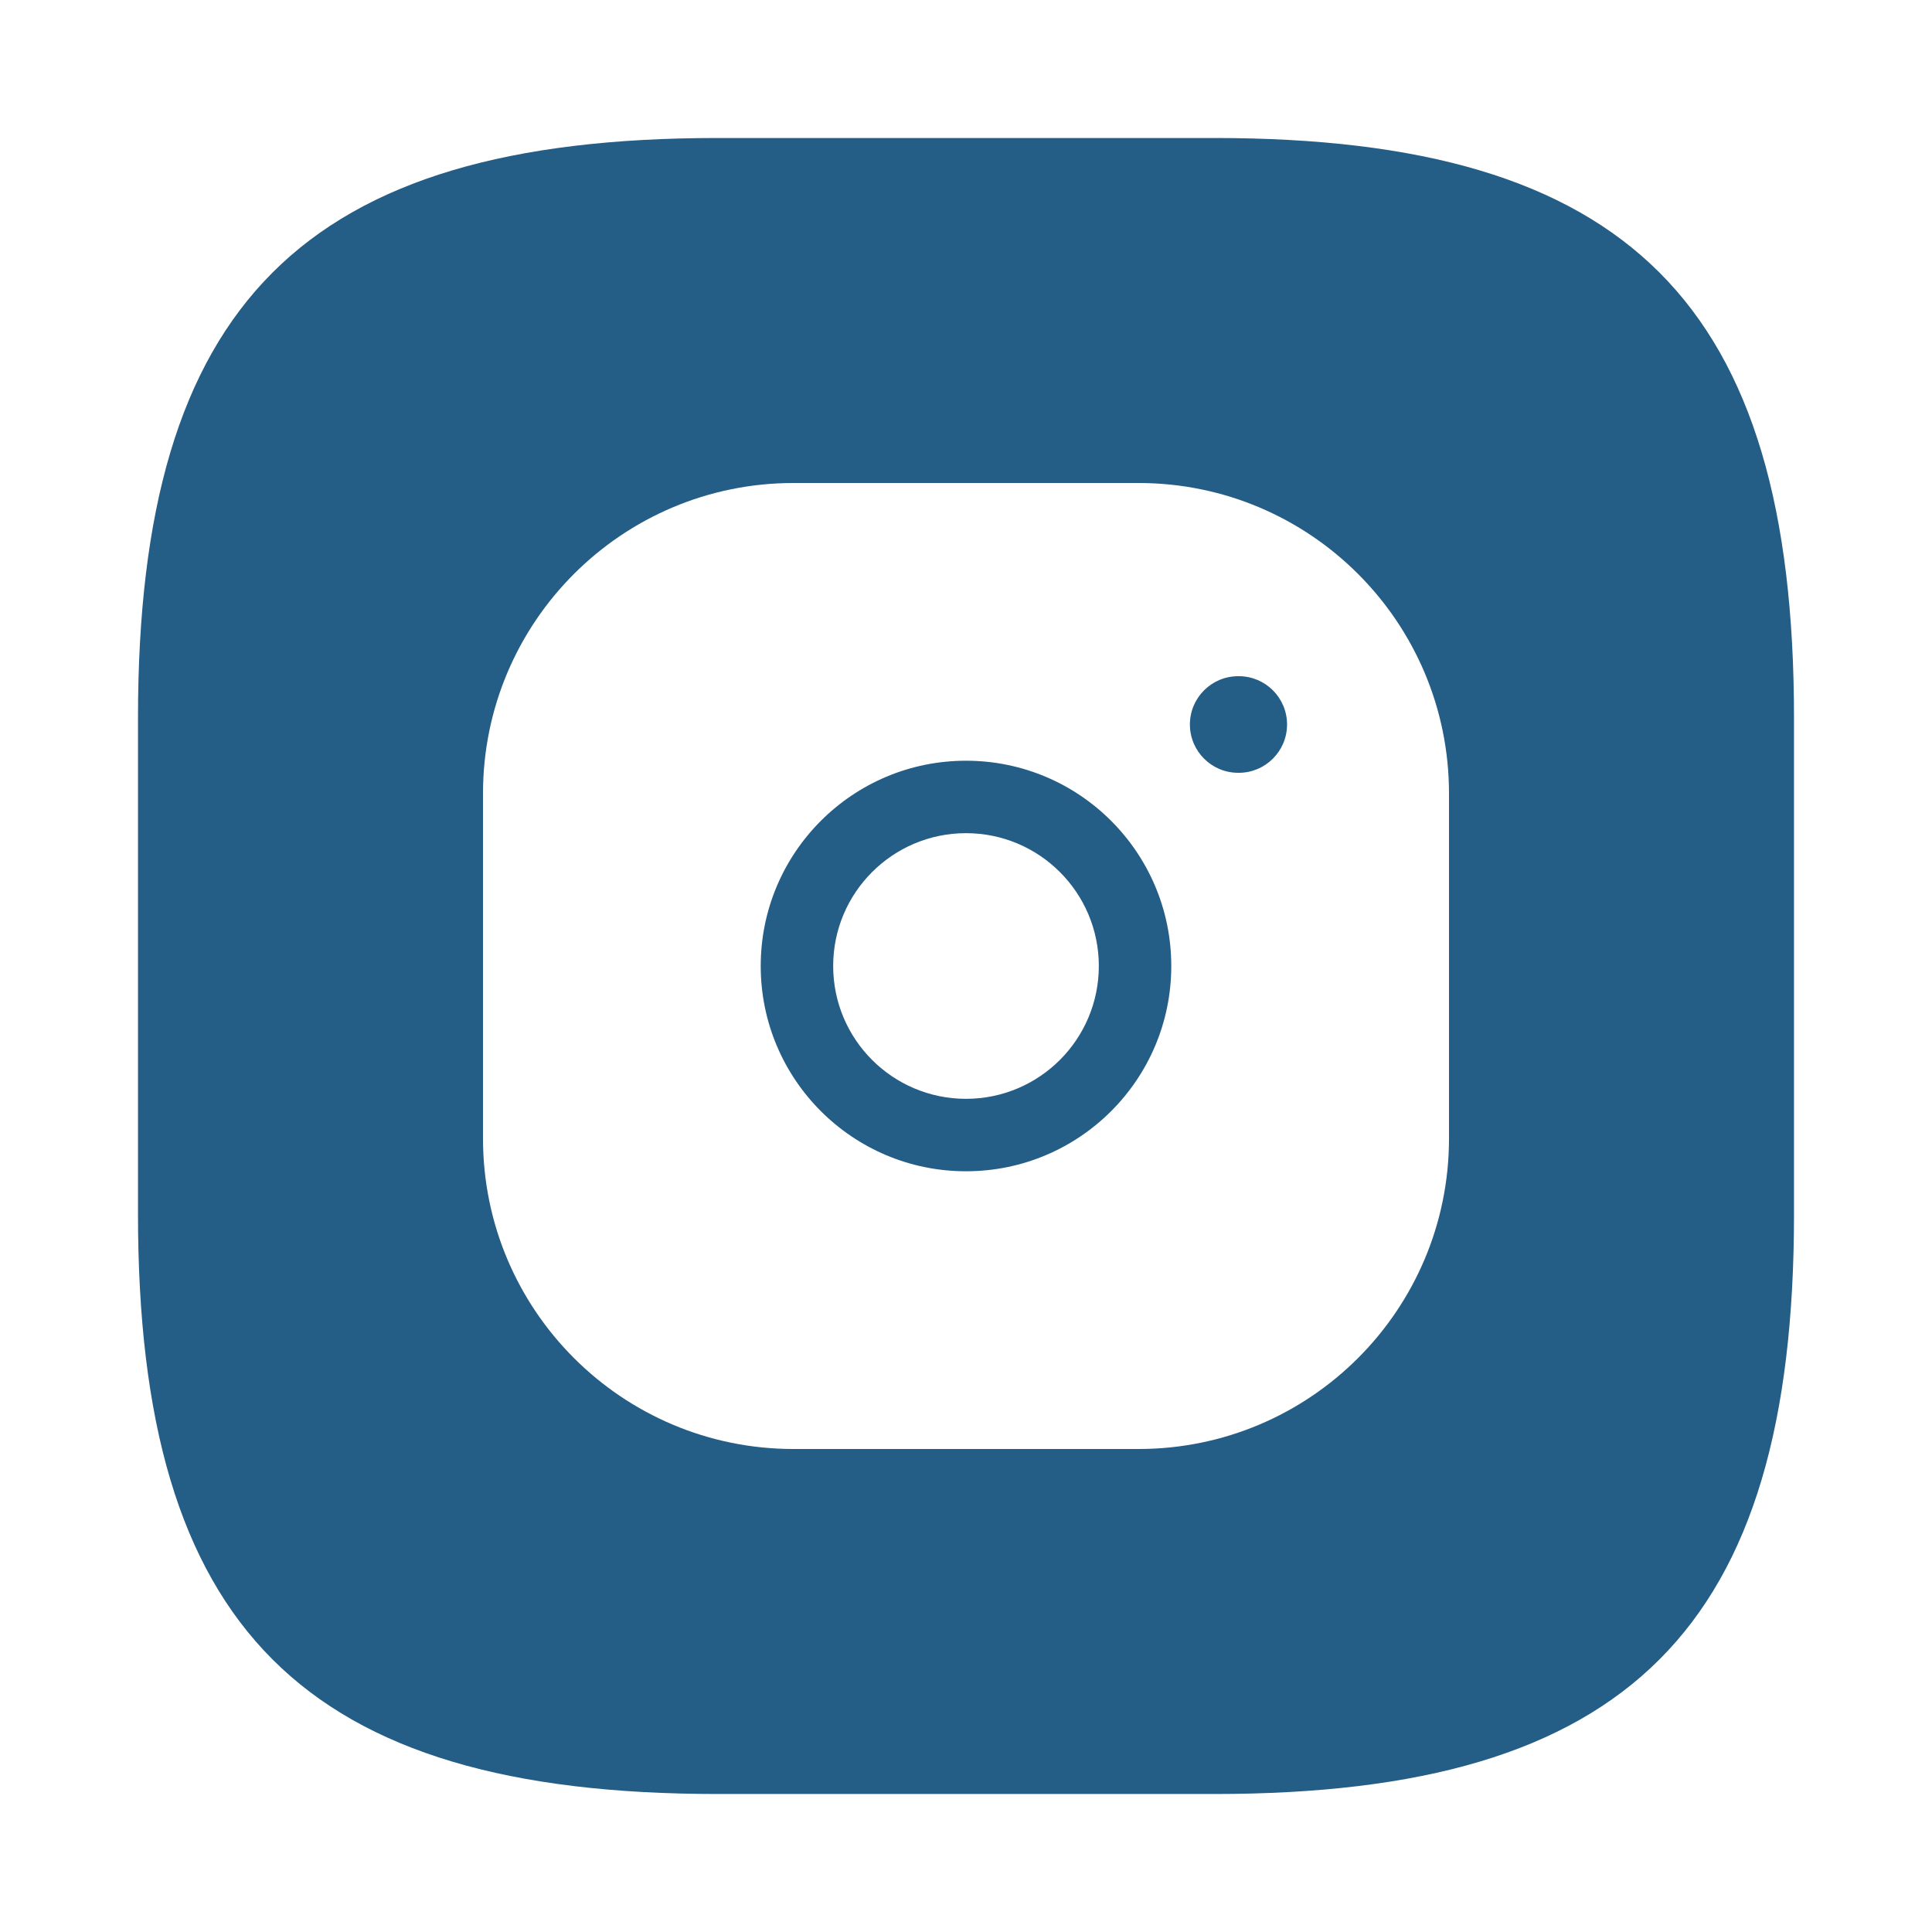
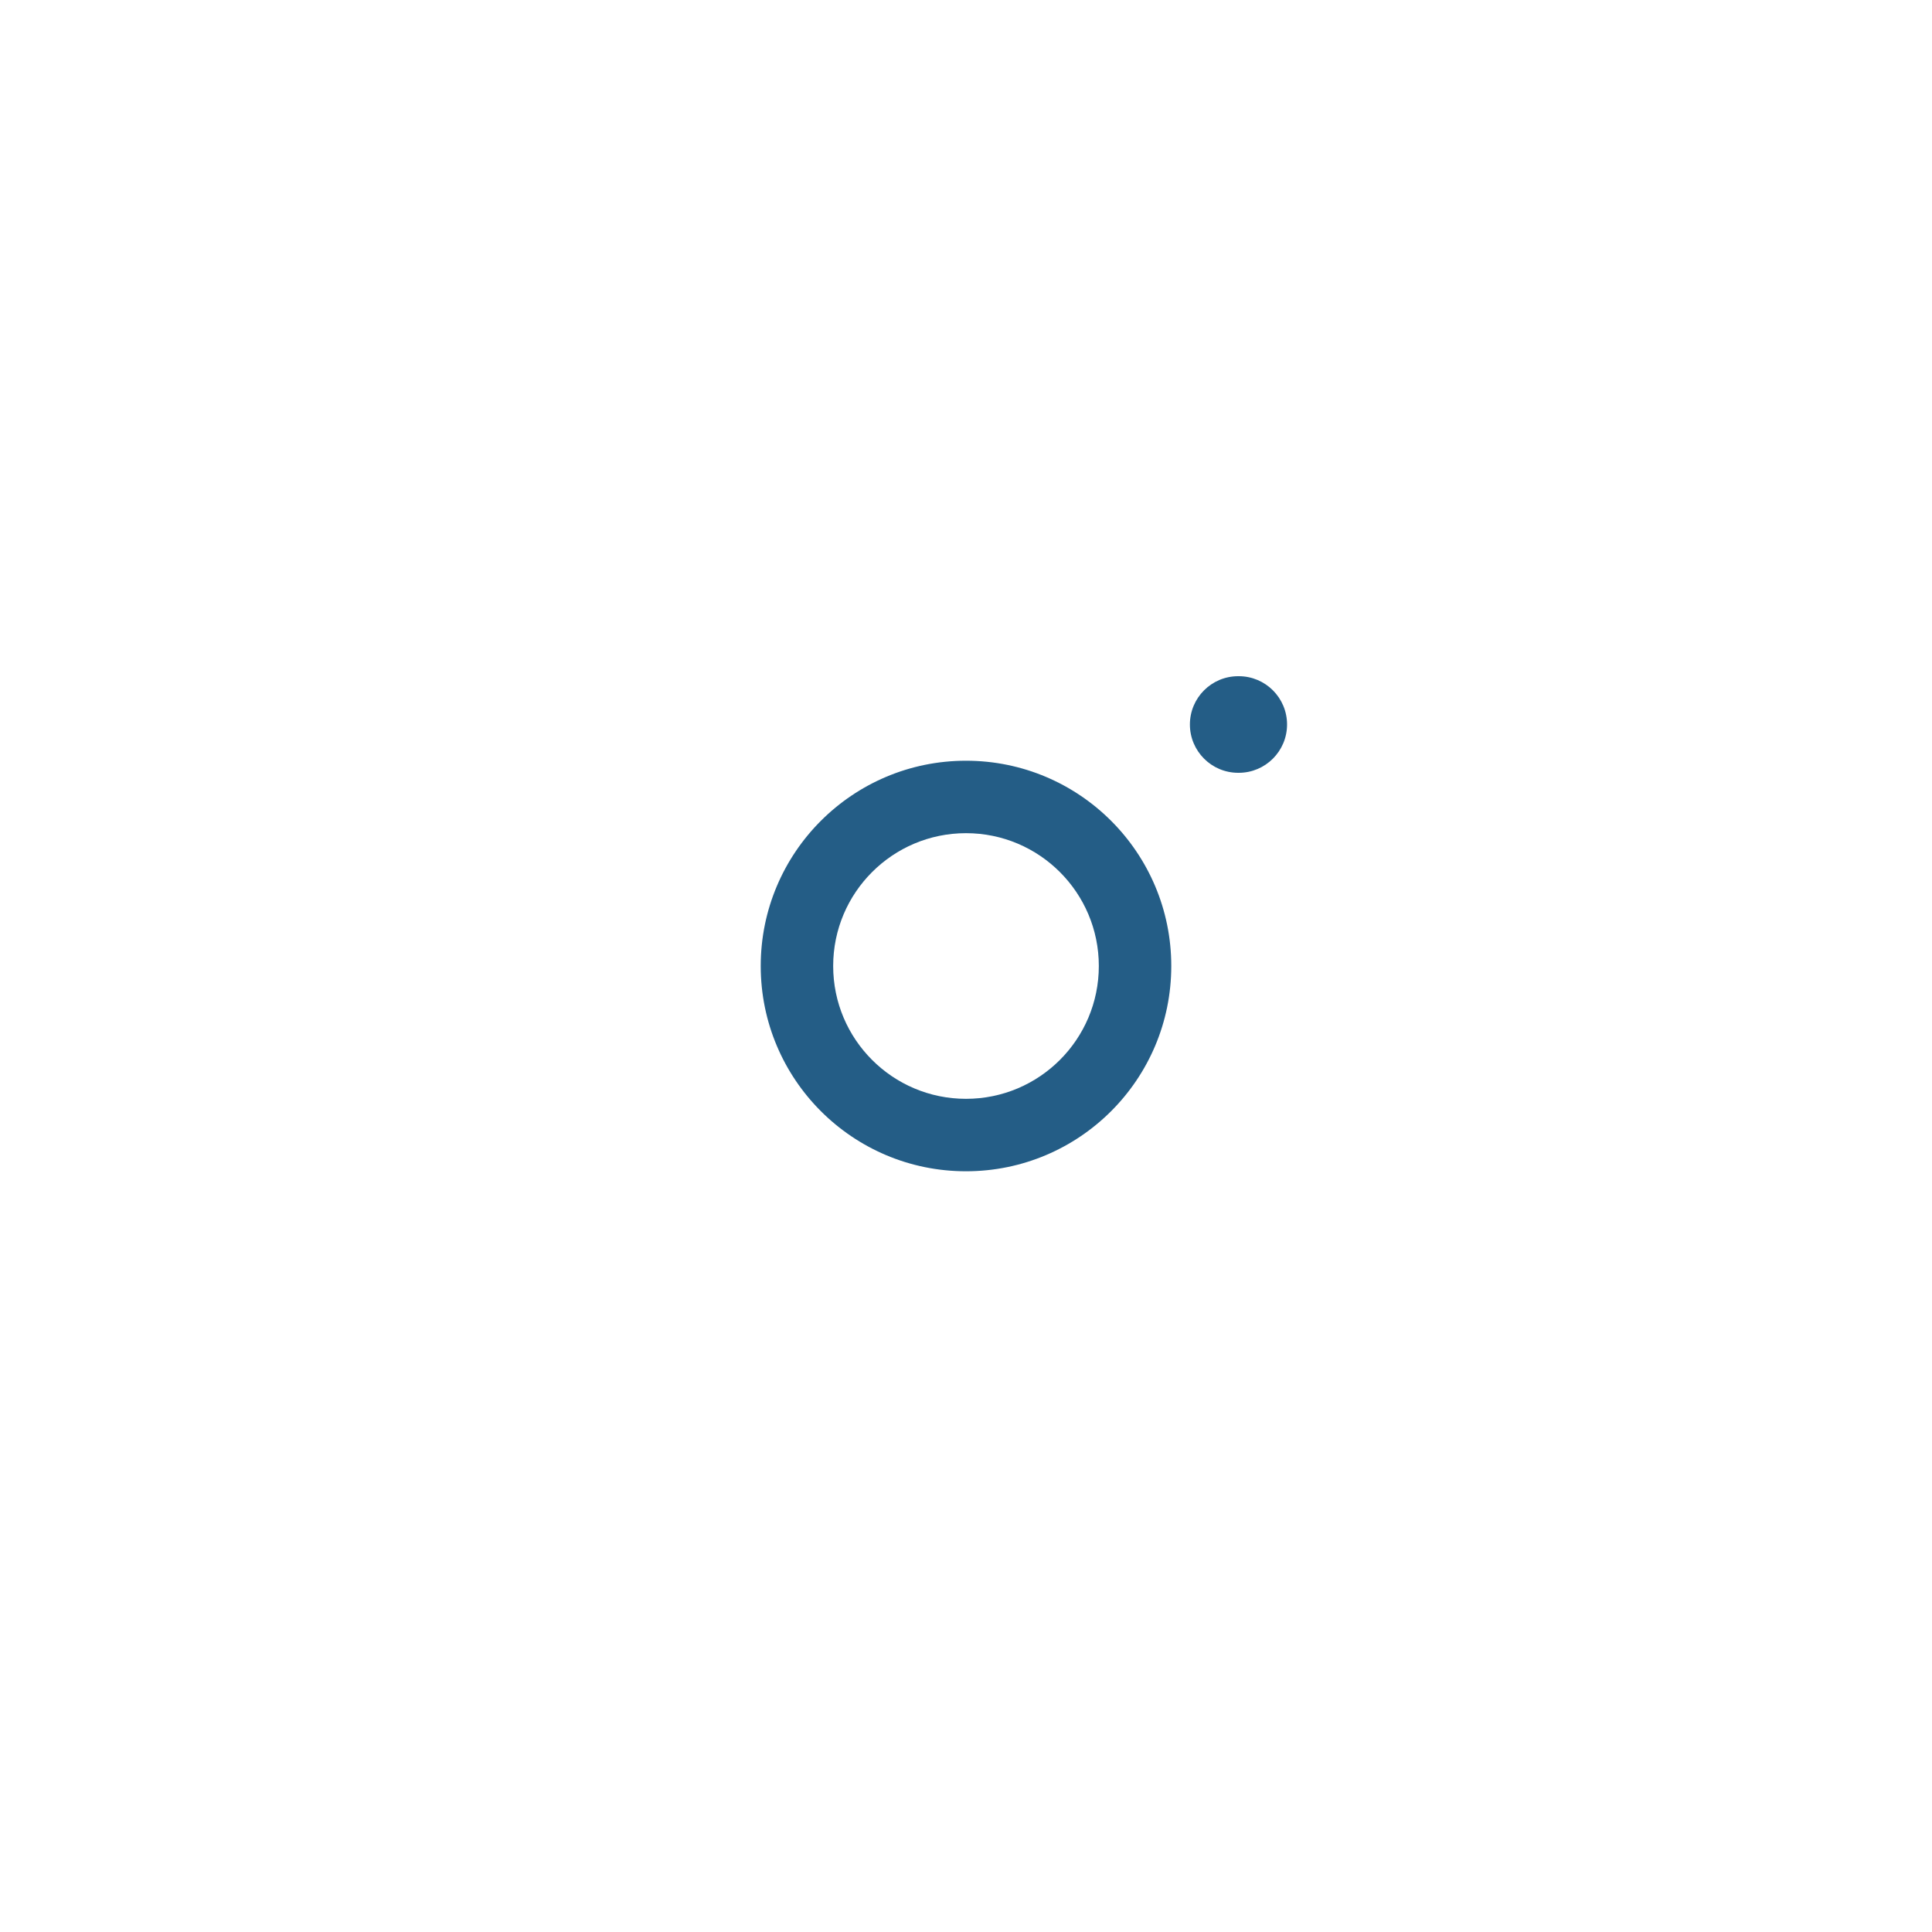
<svg xmlns="http://www.w3.org/2000/svg" width="28" height="28" viewBox="0 0 28 28" fill="none">
  <path fill-rule="evenodd" clip-rule="evenodd" d="M17.945 9.8C17.558 9.8 17.245 10.113 17.245 10.5C17.245 10.886 17.558 11.2 17.945 11.2H17.953C18.34 11.2 18.653 10.886 18.653 10.5C18.653 10.113 18.34 9.8 17.953 9.8H17.945ZM12.075 14C12.075 12.937 12.937 12.075 14 12.075C15.063 12.075 15.925 12.937 15.925 14C15.925 15.063 15.063 15.925 14 15.925C12.937 15.925 12.075 15.063 12.075 14ZM14 11.025C12.357 11.025 11.025 12.357 11.025 14C11.025 15.643 12.357 16.975 14 16.975C15.643 16.975 16.975 15.643 16.975 14C16.975 12.357 15.643 11.025 14 11.025Z" fill="#245D86" />
-   <path fill-rule="evenodd" clip-rule="evenodd" d="M17.6 26H10.4C4.4 26 2 23.6 2 17.6V10.4C2 4.4 4.4 2 10.4 2H17.6C23.6 2 26 4.4 26 10.4V17.6C26 23.6 23.6 26 17.6 26ZM11.5 7C9.015 7 7 9.015 7 11.5V16.5C7 18.985 9.015 21 11.5 21H16.5C18.985 21 21 18.985 21 16.5V11.5C21 9.015 18.985 7 16.5 7H11.5Z" fill="#245D86" />
</svg>